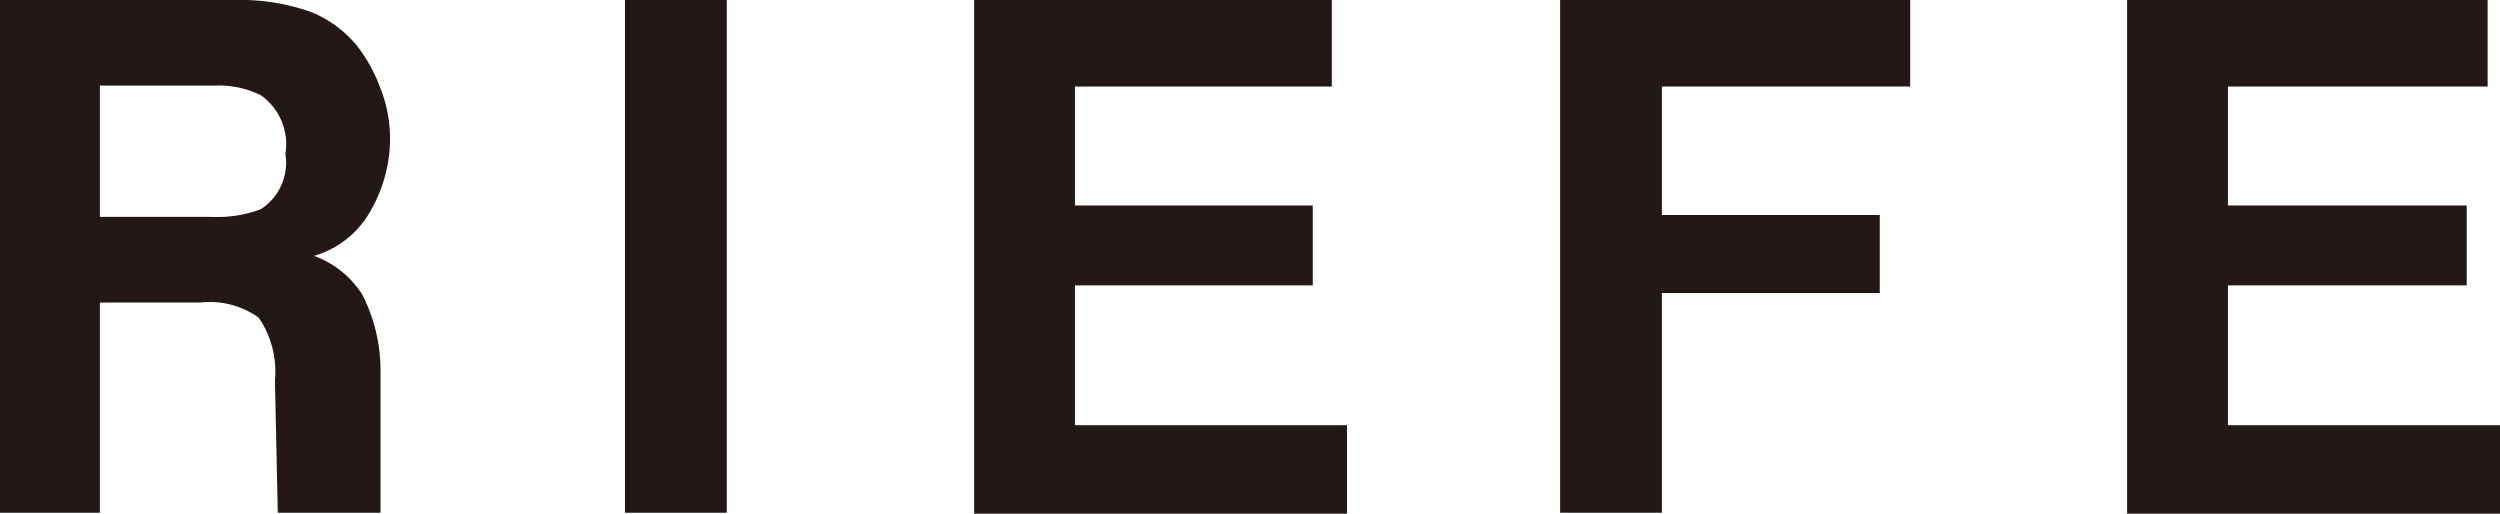
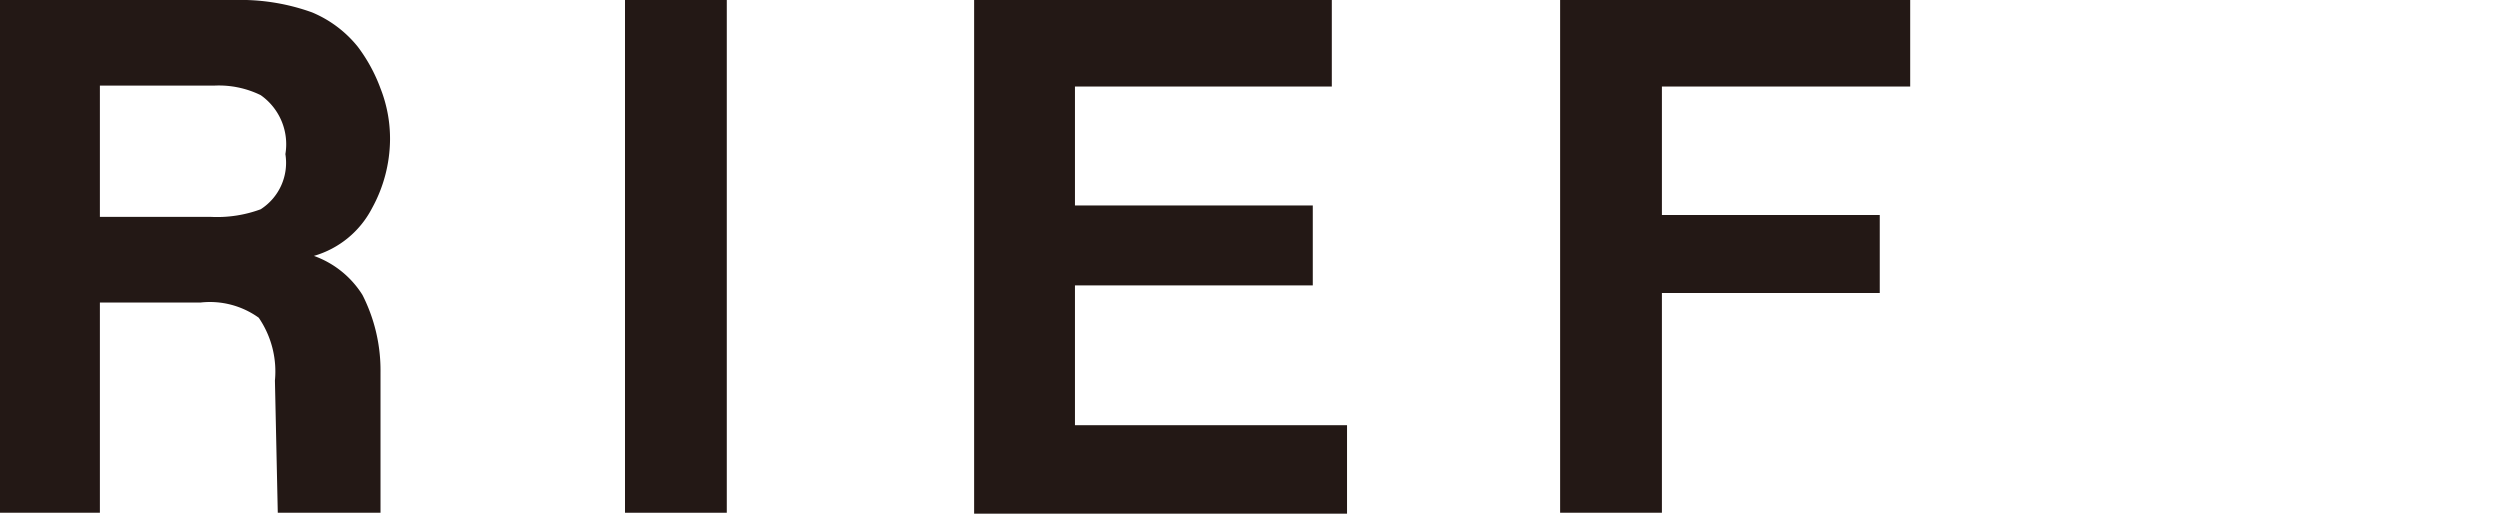
<svg xmlns="http://www.w3.org/2000/svg" viewBox="0 0 26.28 5.4">
  <defs>
    <style>.cls-1{fill:#231815;}</style>
  </defs>
  <title>アセット 1</title>
  <g id="レイヤー_2" data-name="レイヤー 2">
    <g id="レイヤー_1-2" data-name="レイヤー 1">
      <g id="レイヤー_2-2" data-name="レイヤー 2">
        <g id="レイヤー_2-2-2" data-name="レイヤー 2-2">
          <path class="cls-1" d="M2.92,5.39,2.89,4a1,1,0,0,0-.17-.66.88.88,0,0,0-.61-.16H1.05V5.39H0V0H2.47a2.22,2.22,0,0,1,.81.13,1.22,1.22,0,0,1,.48.36A1.7,1.7,0,0,1,4,.93a1.44,1.44,0,0,1,.1.54,1.52,1.52,0,0,1-.19.72,1,1,0,0,1-.61.5,1,1,0,0,1,.51.41A1.75,1.75,0,0,1,4,3.91V5.39ZM1.05.9V2.28H2.22a1.32,1.32,0,0,0,.52-.08A.58.58,0,0,0,3,1.62.63.63,0,0,0,2.74,1,1,1,0,0,0,2.25.9Z" />
          <path class="cls-1" d="M7.64,5.39H6.57V0H7.64Z" />
          <path class="cls-1" d="M14,.91H11.3V2.16h2.5V3H11.3V4.47h2.86V5.4H10.24V0H14Z" />
          <path class="cls-1" d="M16.4,0h3.68V.91H17.47V2.26h2.29v.82H17.47V5.39H16.4Z" />
-           <path class="cls-1" d="M26.15.91H23.42V2.16h2.51V3H23.42V4.47h2.86V5.4H22.36V0h3.79Z" />
        </g>
      </g>
    </g>
  </g>
</svg>